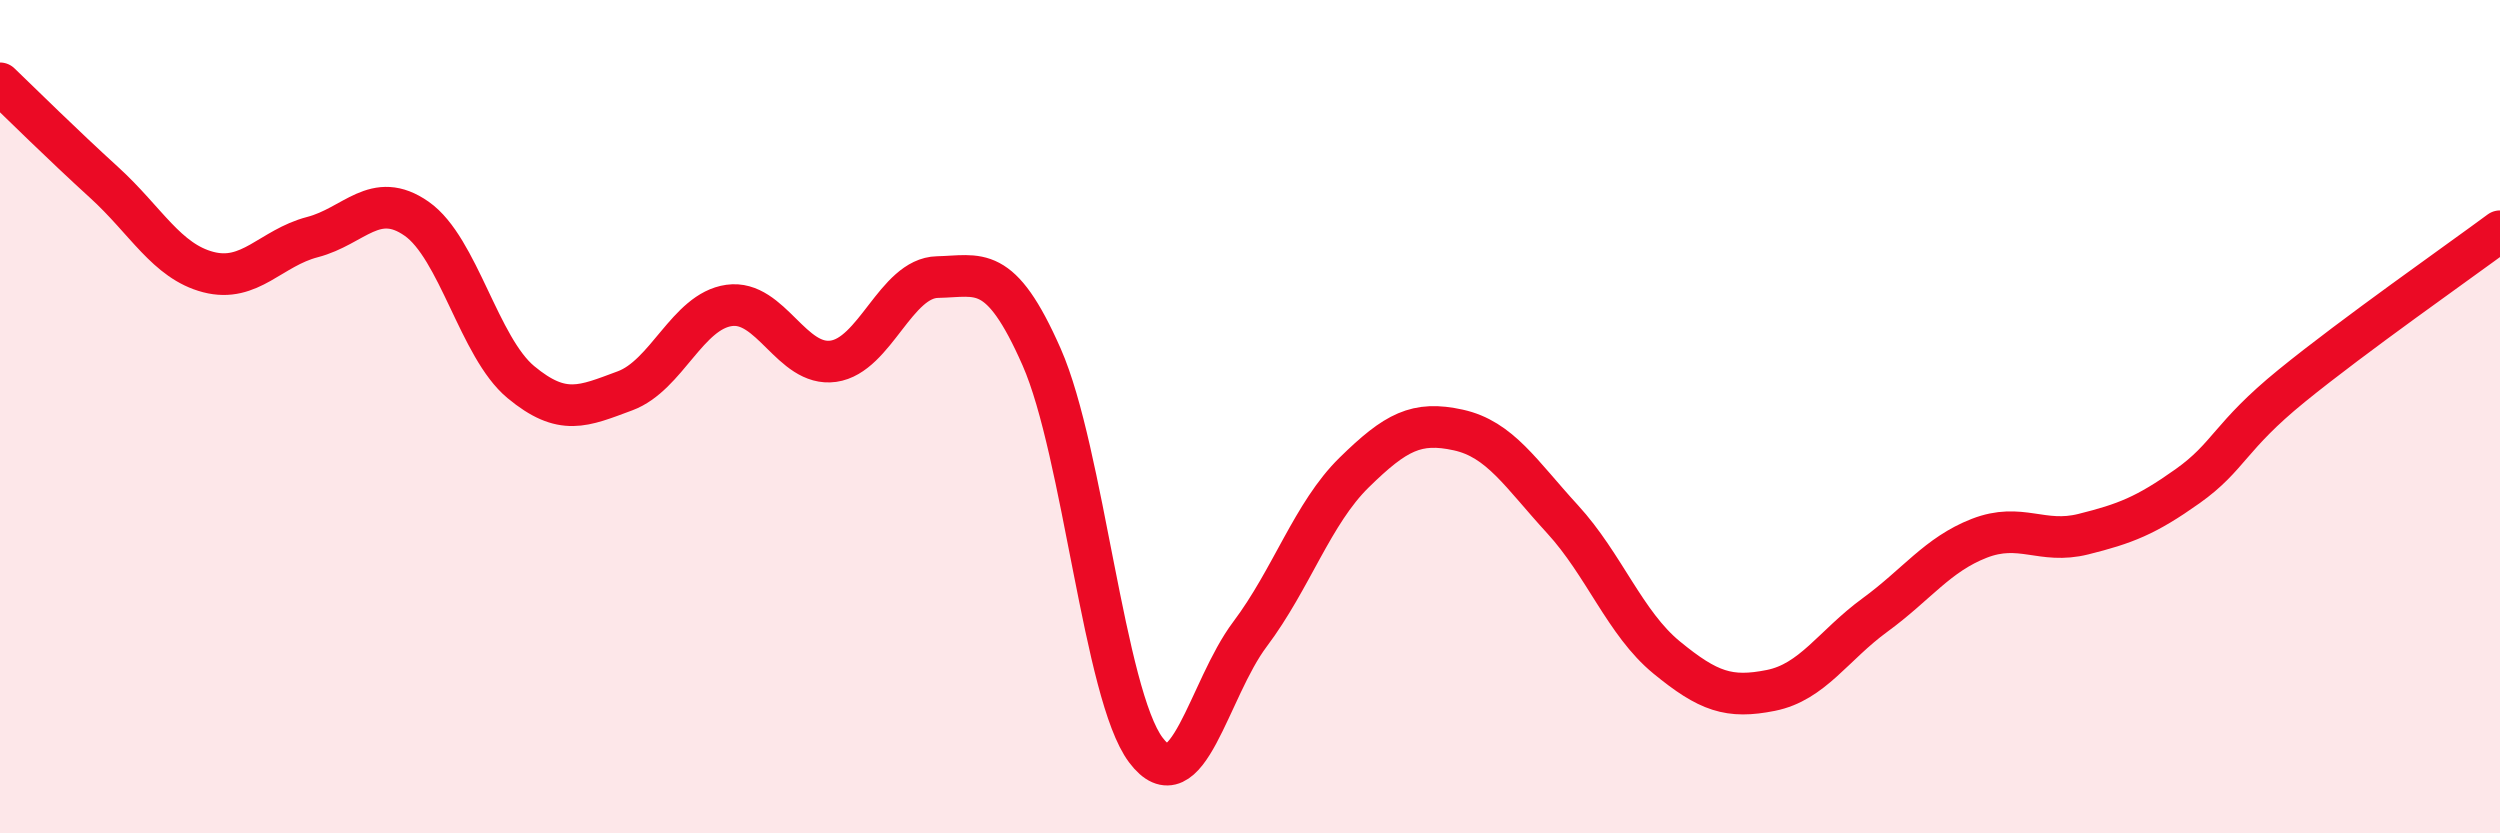
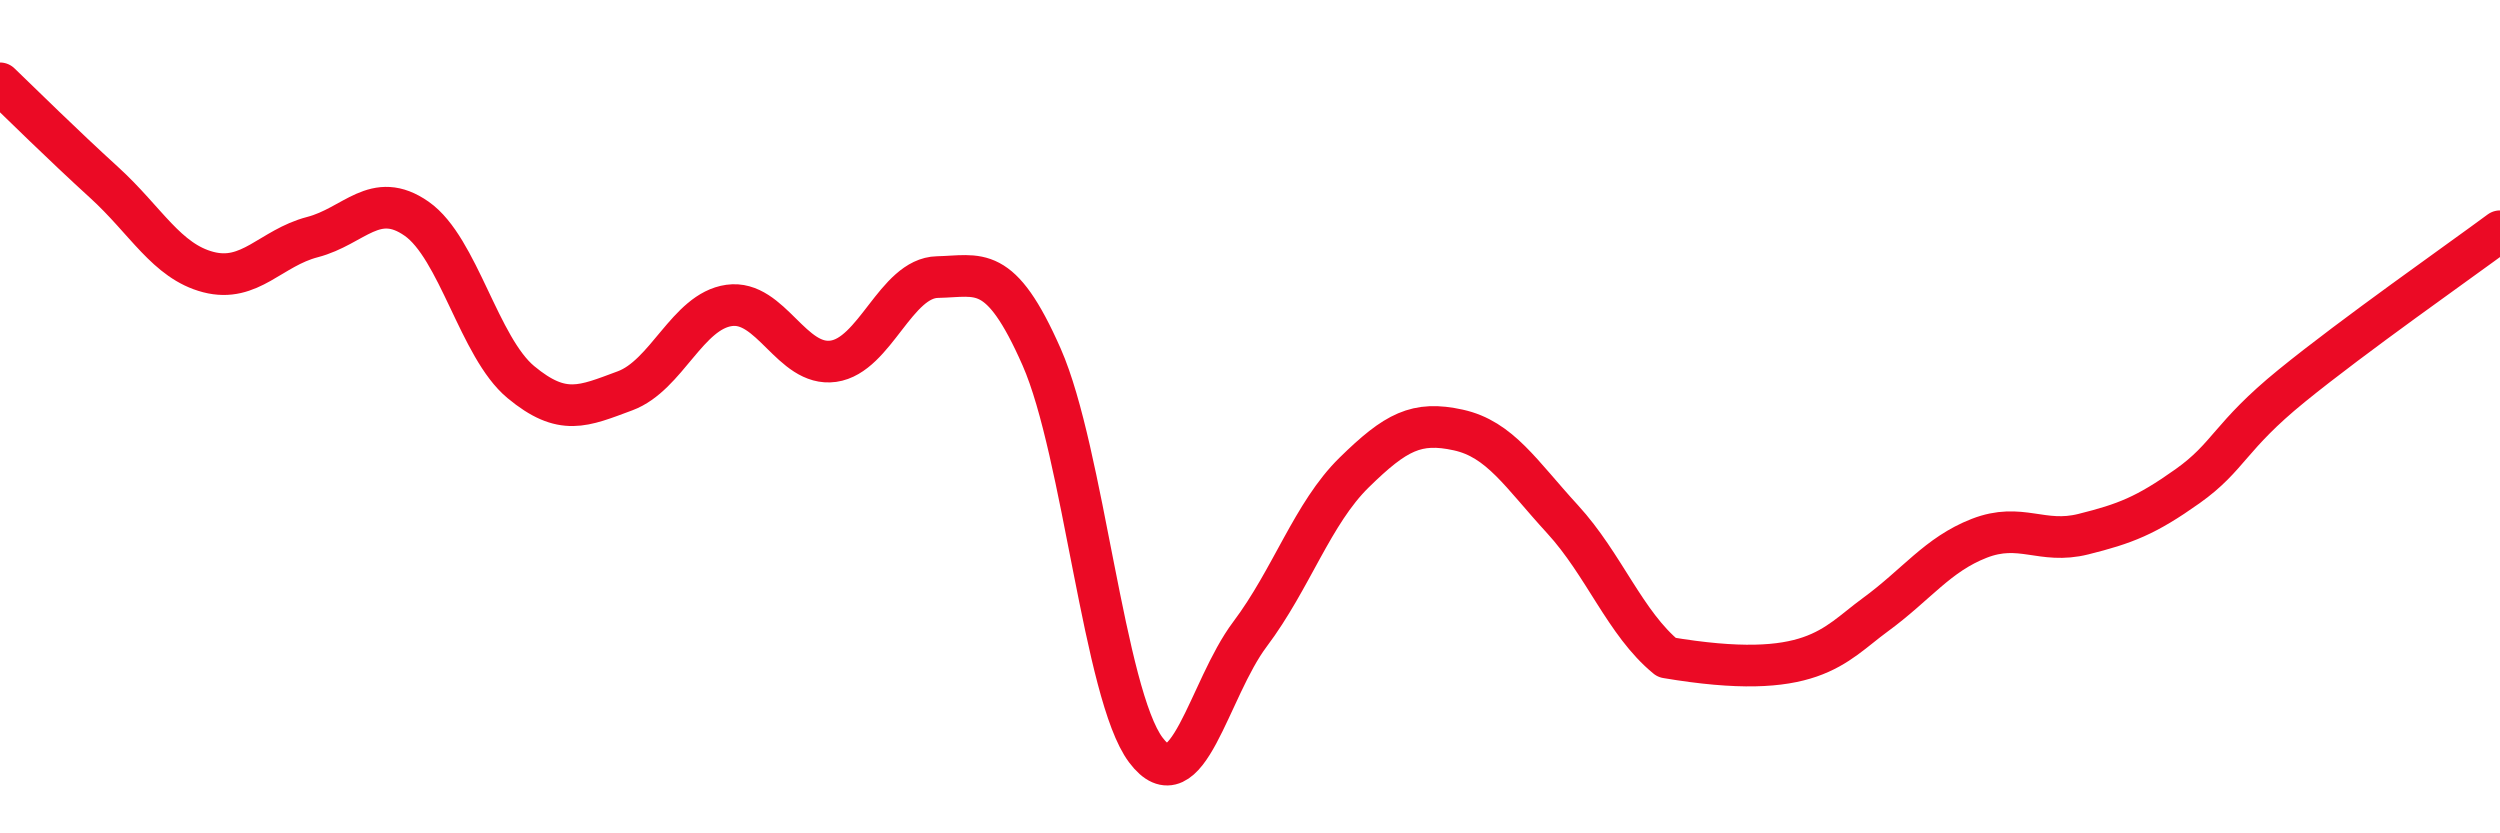
<svg xmlns="http://www.w3.org/2000/svg" width="60" height="20" viewBox="0 0 60 20">
-   <path d="M 0,2 C 0.5,2.48 1.5,3.47 2.5,4.38 C 3.5,5.29 4,6.27 5,6.53 C 6,6.79 6.5,5.95 7.5,5.69 C 8.5,5.43 9,4.55 10,5.25 C 11,5.95 11.5,8.34 12.5,9.17 C 13.5,10 14,9.75 15,9.38 C 16,9.01 16.5,7.47 17.5,7.33 C 18.5,7.19 19,8.81 20,8.67 C 21,8.53 21.5,6.67 22.5,6.65 C 23.5,6.63 24,6.3 25,8.57 C 26,10.84 26.5,16.67 27.5,18 C 28.5,19.33 29,16.55 30,15.22 C 31,13.89 31.5,12.32 32.5,11.34 C 33.5,10.36 34,10.1 35,10.32 C 36,10.54 36.5,11.37 37.5,12.46 C 38.5,13.55 39,14.96 40,15.78 C 41,16.6 41.5,16.77 42.5,16.57 C 43.5,16.37 44,15.49 45,14.76 C 46,14.03 46.5,13.31 47.5,12.92 C 48.5,12.53 49,13.07 50,12.82 C 51,12.57 51.5,12.38 52.5,11.67 C 53.5,10.96 53.5,10.48 55,9.26 C 56.5,8.04 59,6.29 60,5.55L60 20L0 20Z" fill="#EB0A25" opacity="0.1" stroke-linecap="round" stroke-linejoin="round" />
-   <path d="M 0,2 C 0.5,2.48 1.5,3.47 2.5,4.38 C 3.5,5.29 4,6.27 5,6.53 C 6,6.79 6.5,5.95 7.5,5.69 C 8.5,5.43 9,4.55 10,5.25 C 11,5.95 11.5,8.34 12.5,9.17 C 13.5,10 14,9.75 15,9.38 C 16,9.01 16.5,7.47 17.5,7.33 C 18.5,7.19 19,8.81 20,8.67 C 21,8.53 21.5,6.67 22.5,6.65 C 23.5,6.63 24,6.3 25,8.57 C 26,10.84 26.5,16.67 27.5,18 C 28.5,19.33 29,16.55 30,15.22 C 31,13.89 31.5,12.32 32.5,11.34 C 33.5,10.36 34,10.1 35,10.32 C 36,10.54 36.5,11.37 37.5,12.46 C 38.5,13.55 39,14.96 40,15.78 C 41,16.6 41.5,16.77 42.5,16.57 C 43.5,16.37 44,15.49 45,14.76 C 46,14.03 46.5,13.31 47.5,12.92 C 48.5,12.53 49,13.07 50,12.82 C 51,12.57 51.5,12.38 52.5,11.67 C 53.5,10.96 53.5,10.48 55,9.26 C 56.5,8.04 59,6.29 60,5.55" stroke="#EB0A25" stroke-width="1" fill="none" stroke-linecap="round" stroke-linejoin="round" />
+   <path d="M 0,2 C 0.5,2.48 1.5,3.47 2.5,4.38 C 3.5,5.29 4,6.27 5,6.53 C 6,6.79 6.5,5.95 7.5,5.69 C 8.5,5.43 9,4.55 10,5.25 C 11,5.95 11.5,8.34 12.5,9.17 C 13.5,10 14,9.75 15,9.38 C 16,9.01 16.5,7.47 17.5,7.33 C 18.5,7.19 19,8.81 20,8.67 C 21,8.53 21.5,6.67 22.5,6.65 C 23.5,6.63 24,6.3 25,8.57 C 26,10.84 26.5,16.67 27.5,18 C 28.5,19.33 29,16.55 30,15.22 C 31,13.89 31.5,12.32 32.5,11.34 C 33.5,10.36 34,10.1 35,10.32 C 36,10.54 36.5,11.37 37.5,12.46 C 38.5,13.55 39,14.96 40,15.78 C 43.5,16.37 44,15.49 45,14.76 C 46,14.03 46.5,13.31 47.5,12.92 C 48.5,12.53 49,13.07 50,12.82 C 51,12.57 51.5,12.38 52.5,11.67 C 53.5,10.96 53.5,10.48 55,9.26 C 56.5,8.04 59,6.29 60,5.55" stroke="#EB0A25" stroke-width="1" fill="none" stroke-linecap="round" stroke-linejoin="round" />
</svg>